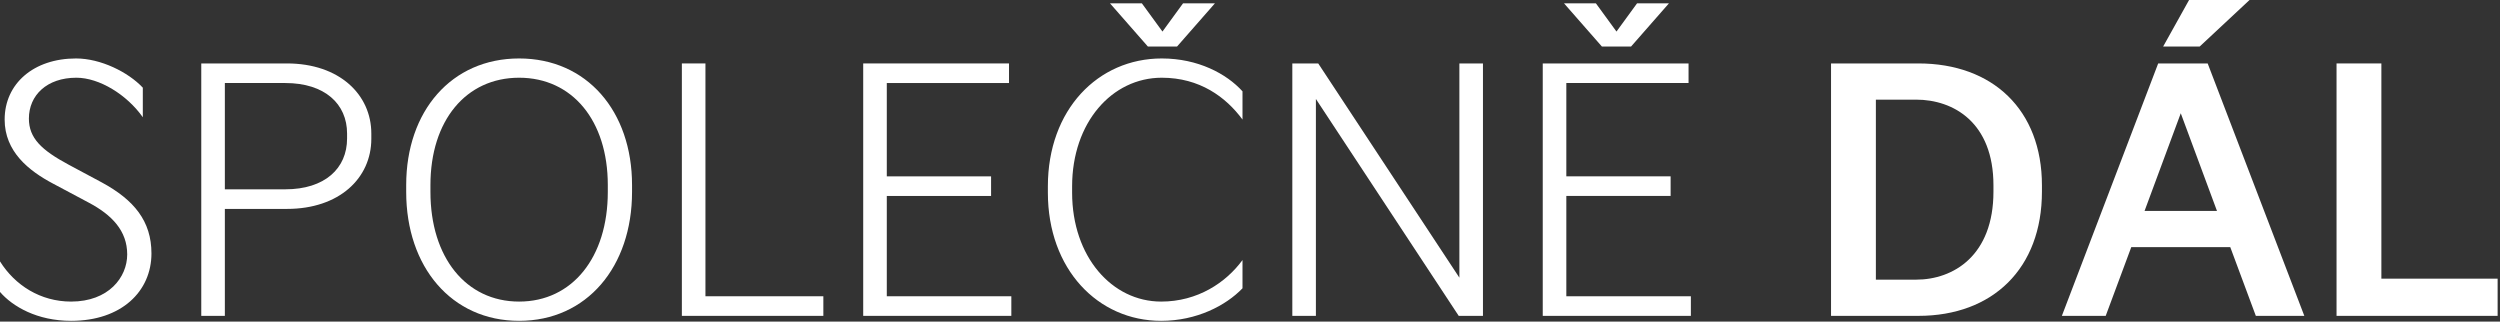
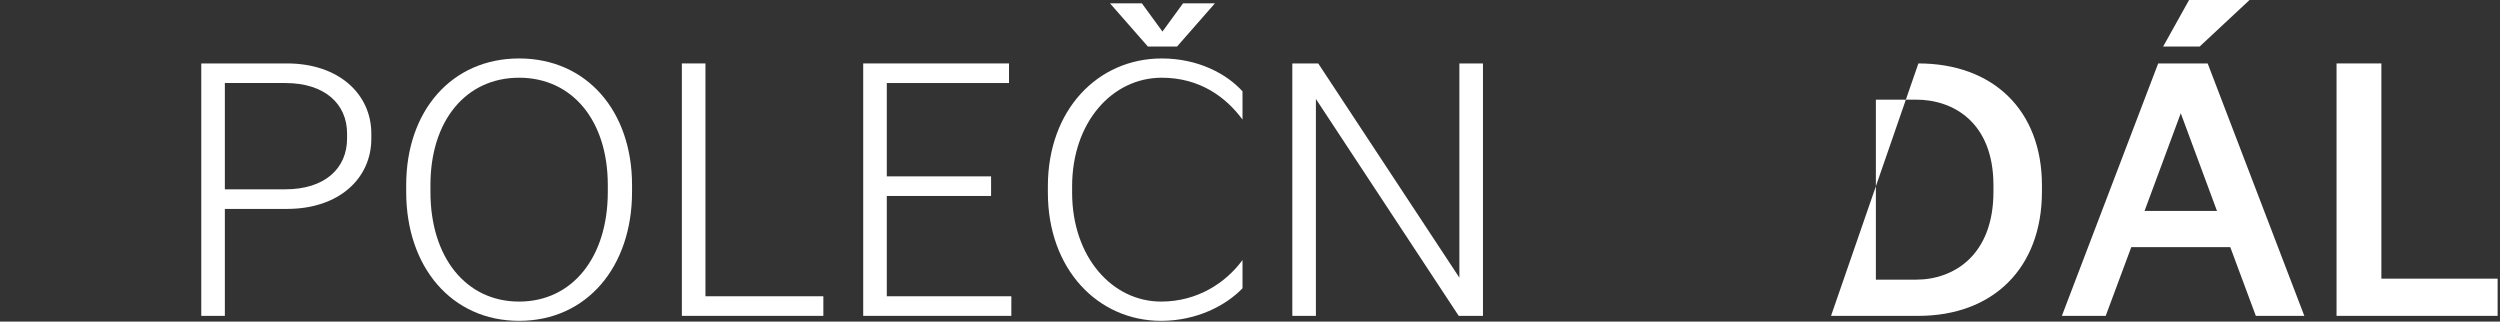
<svg xmlns="http://www.w3.org/2000/svg" width="100%" height="100%" viewBox="0 0 925 119" version="1.1" xml:space="preserve" style="fill-rule:evenodd;clip-rule:evenodd;stroke-linejoin:round;stroke-miterlimit:2;">
  <rect x="0" y="0" width="925" height="119" fill="#333333" stroke="none" />
  <g>
-     <path d="M-0,108.02C4.67,113.427 13.763,118.711 26.298,118.711C44.977,118.711 56.037,107.774 56.037,93.765C56.037,81.844 49.647,73.979 37.604,67.466L25.438,60.953C15.361,55.546 10.691,51.122 10.691,43.872C10.691,35.269 17.327,28.756 28.264,28.756C36.744,28.756 46.943,35.024 52.842,43.38L52.842,32.443C47.435,26.667 37.235,21.629 28.141,21.629C12.412,21.629 1.72,30.968 1.72,44.24C1.72,56.038 10.568,63.165 19.662,67.958L32.811,74.963C41.413,79.51 47.066,85.408 47.066,94.133C47.066,102.613 40.184,111.584 26.298,111.584C14.992,111.584 5.53,105.562 -0,96.714L-0,108.02Z" style="fill:white;fill-rule:nonzero;" />
    <path d="M83.195,116.868L83.195,77.297L106.175,77.297C125.592,77.297 137.389,65.869 137.389,51.368L137.389,49.402C137.389,35.024 125.592,23.472 106.175,23.472L74.47,23.472L74.47,116.868L83.195,116.868ZM83.195,30.722L105.561,30.722C120.185,30.722 128.418,38.464 128.418,49.402L128.418,51.245C128.418,62.305 120.185,70.047 105.561,70.047L83.195,70.047L83.195,30.722Z" style="fill:white;fill-rule:nonzero;" />
    <path d="M150.292,71.03C150.292,98.68 167.005,118.711 192.074,118.711C217.144,118.711 233.856,98.68 233.856,71.03L233.856,68.449C233.856,41.168 217.144,21.629 192.074,21.629C167.005,21.629 150.292,41.168 150.292,68.449L150.292,71.03ZM159.263,68.449C159.263,44.609 172.412,28.756 192.074,28.756C211.737,28.756 224.886,44.609 224.886,68.449L224.886,71.03C224.886,95.239 211.737,111.584 192.074,111.584C172.412,111.584 159.263,95.239 159.263,71.03L159.263,68.449Z" style="fill:white;fill-rule:nonzero;" />
    <path d="M304.64,116.868L304.64,109.617L261.015,109.617L261.015,23.472L252.29,23.472L252.29,116.868L304.64,116.868Z" style="fill:white;fill-rule:nonzero;" />
    <path d="M374.195,116.868L374.195,109.617L328.112,109.617L328.112,72.505L366.699,72.505L366.699,65.254L328.112,65.254L328.112,30.722L373.335,30.722L373.335,23.472L319.387,23.472L319.387,116.868L374.195,116.868Z" style="fill:white;fill-rule:nonzero;" />
    <path d="M424.702,17.205L435.516,17.205L449.525,1.229L437.728,1.229L430.109,11.675L422.49,1.229L410.693,1.229L424.702,17.205ZM387.713,71.276C387.713,99.663 406.269,118.711 429.617,118.711C442.767,118.711 453.581,113.058 459.725,106.668L459.725,96.222C453.581,104.579 443.135,111.584 429.617,111.584C411.43,111.584 396.683,94.994 396.683,71.276L396.683,68.941C396.683,45.346 411.43,28.756 429.863,28.756C443.873,28.756 453.581,35.884 459.725,44.24L459.725,33.795C453.826,27.281 443.258,21.629 429.863,21.629C406.269,21.629 387.713,40.554 387.713,68.941L387.713,71.276Z" style="fill:white;fill-rule:nonzero;" />
    <path d="M486.883,116.868L486.883,36.621L539.725,116.868L548.696,116.868L548.696,23.472L539.971,23.472L539.971,102.736L487.744,23.472L478.158,23.472L478.158,116.868L486.883,116.868Z" style="fill:white;fill-rule:nonzero;" />
-     <path d="M592.69,17.205L603.504,17.205L617.514,1.229L605.716,1.229L598.097,11.675L590.478,1.229L578.681,1.229L592.69,17.205ZM625.624,116.868L625.624,109.617L579.541,109.617L579.541,72.505L618.128,72.505L618.128,65.254L579.541,65.254L579.541,30.722L624.764,30.722L624.764,23.472L570.816,23.472L570.816,116.868L625.624,116.868Z" style="fill:white;fill-rule:nonzero;" />
-     <path d="M709.803,116.868C737.33,116.868 755.517,99.295 755.517,70.907L755.517,68.572C755.517,40.676 737.33,23.472 709.803,23.472L677.483,23.472L677.483,116.868L709.803,116.868ZM694.073,36.867L708.943,36.867C722.829,36.867 737.576,45.346 737.576,68.572L737.576,70.907C737.576,94.502 722.829,103.473 708.943,103.473L694.073,103.473L694.073,36.867Z" style="fill:white;fill-rule:nonzero;" />
+     <path d="M709.803,116.868C737.33,116.868 755.517,99.295 755.517,70.907L755.517,68.572C755.517,40.676 737.33,23.472 709.803,23.472L677.483,116.868L709.803,116.868ZM694.073,36.867L708.943,36.867C722.829,36.867 737.576,45.346 737.576,68.572L737.576,70.907C737.576,94.502 722.829,103.473 708.943,103.473L694.073,103.473L694.073,36.867Z" style="fill:white;fill-rule:nonzero;" />
    <path d="M813.889,17.205L832.322,-0L809.957,-0L800.371,17.205L813.889,17.205ZM779.112,116.868L788.574,91.43L825.195,91.43L834.657,116.868L852.599,116.868L816.839,23.472L798.528,23.472L762.891,116.868L779.112,116.868ZM806.885,41.905L820.279,78.035L793.49,78.035L806.885,41.905Z" style="fill:white;fill-rule:nonzero;" />
    <path d="M924.12,116.868L924.12,103.104L881.109,103.104L881.109,23.472L864.519,23.472L864.519,116.868L924.12,116.868Z" style="fill:white;fill-rule:nonzero;" />
  </g>
</svg>